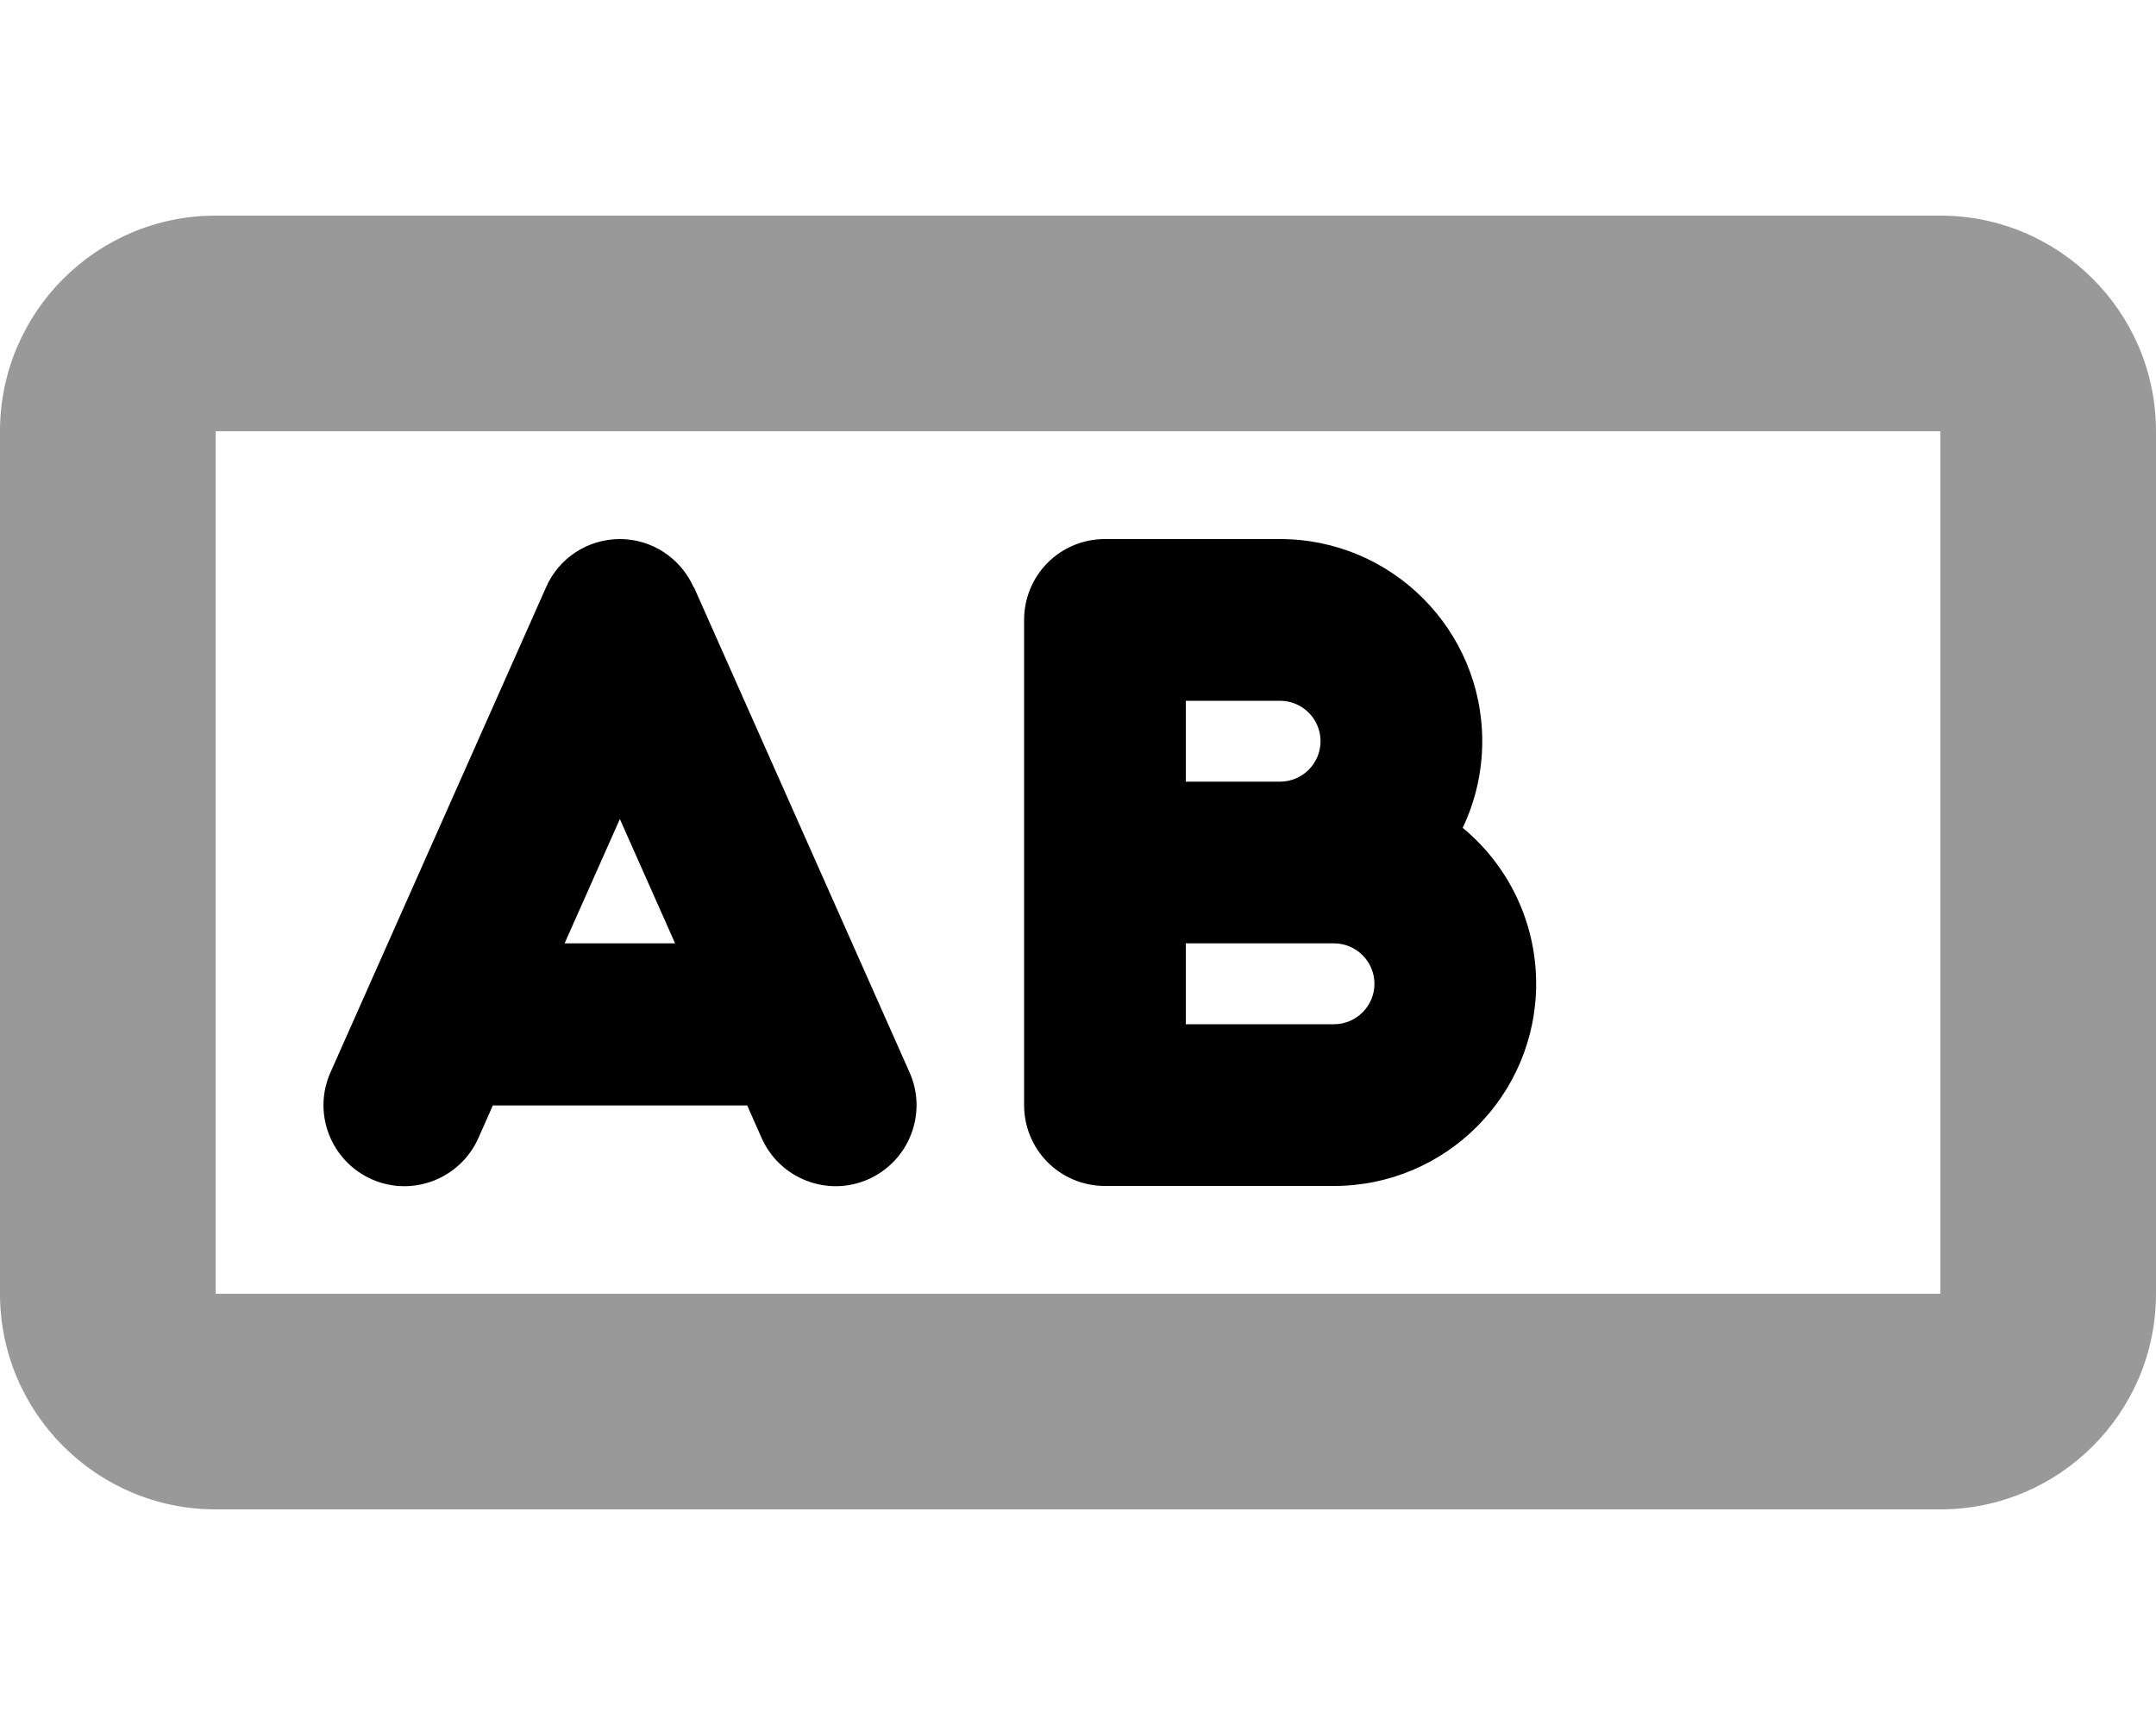
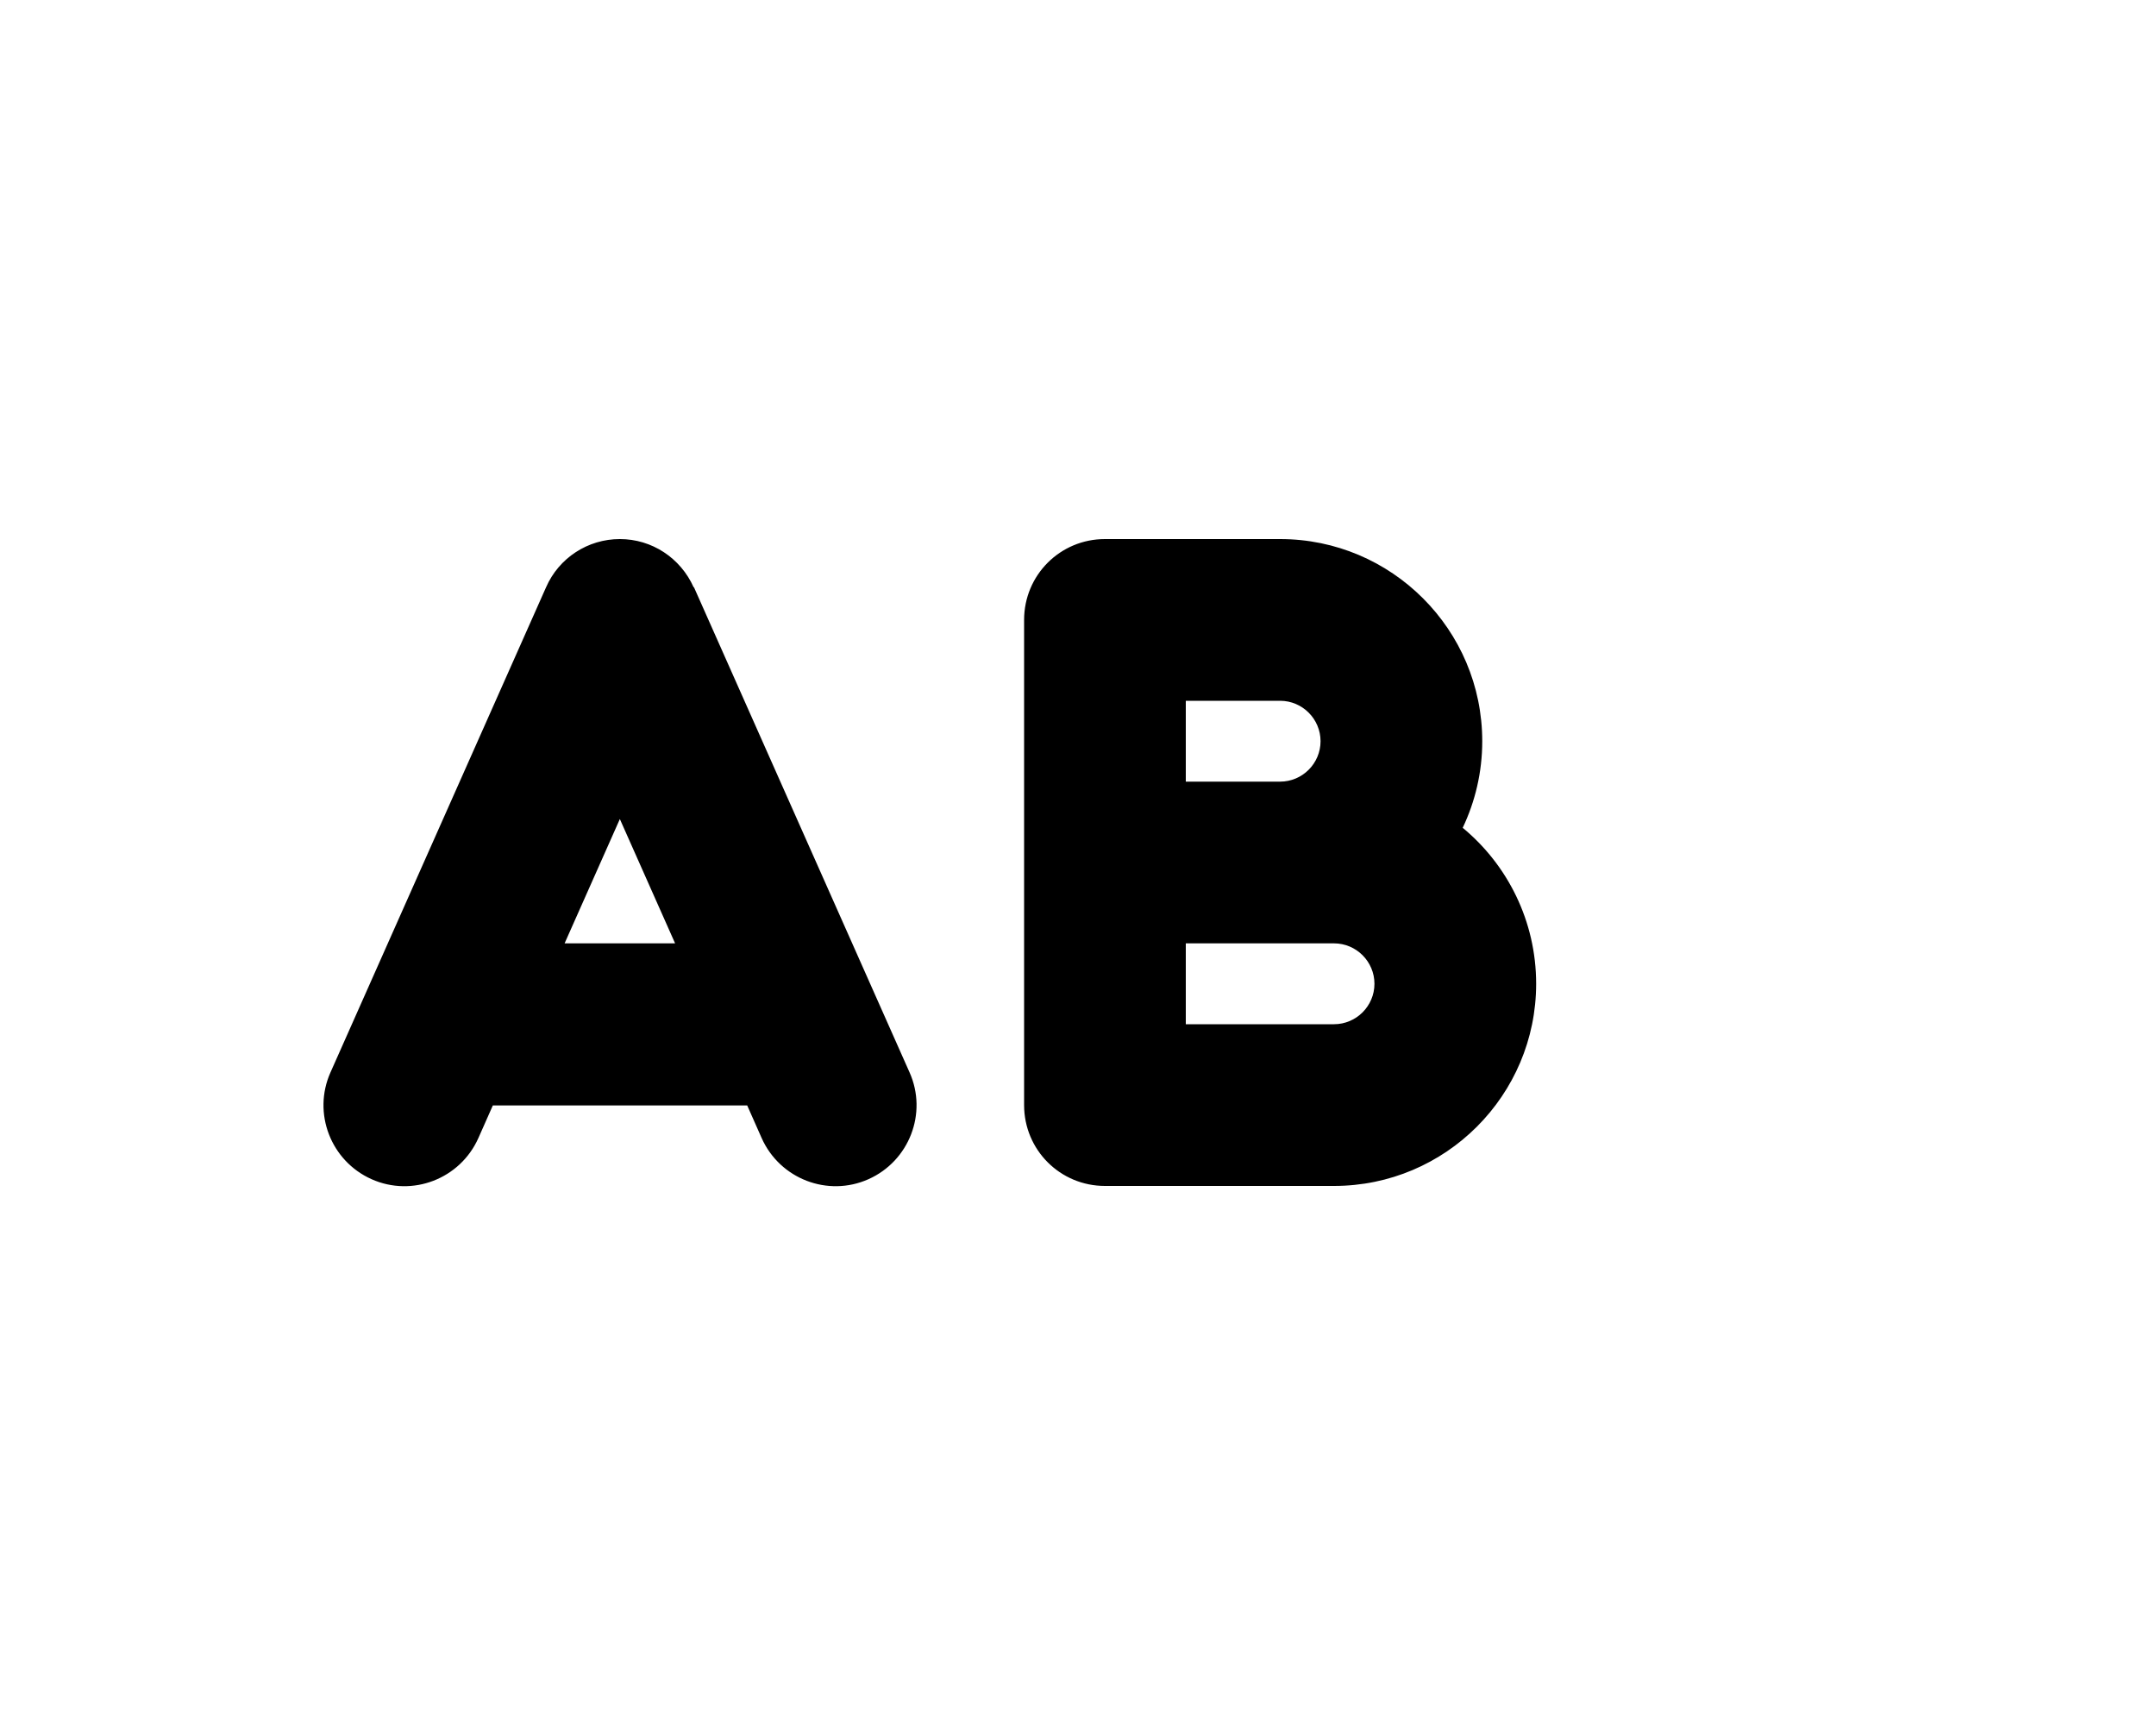
<svg xmlns="http://www.w3.org/2000/svg" viewBox="0 0 640 512">
-   <path class="fa-secondary" style="fill:inherit;opacity:.4;" d="M576 128V384H64V128H576zM64 64C28.7 64 0 92.7 0 128V384c0 35.3 28.7 64 64 64H576c35.3 0 64-28.7 64-64V128c0-35.3-28.7-64-64-64H64z" />
  <path class="fa-primary" style="fill:inherit;opacity:1;" d="M205.9 174.3c-3.9-8.7-12.4-14.3-21.9-14.3s-18.1 5.6-21.9 14.3l-64 144c-5.4 12.1 .1 26.3 12.2 31.7s26.3-.1 31.7-12.2l4.3-9.7h75.5l4.3 9.7c5.4 12.1 19.6 17.6 31.7 12.2s17.6-19.6 12.2-31.7l-64-144zM200.4 280H167.6L184 243.1 200.4 280zM304 184v8 64 64 8c0 13.3 10.7 24 24 24h68c33.1 0 60-26.9 60-60c0-18.6-8.5-35.3-21.8-46.3c3.7-7.8 5.8-16.5 5.8-25.7c0-33.1-26.9-60-60-60H328c-13.3 0-24 10.7-24 24zm48 24h28c6.6 0 12 5.4 12 12s-5.4 12-12 12H352V208zm0 96V280h28 16c6.6 0 12 5.4 12 12s-5.4 12-12 12H352z" />
</svg>